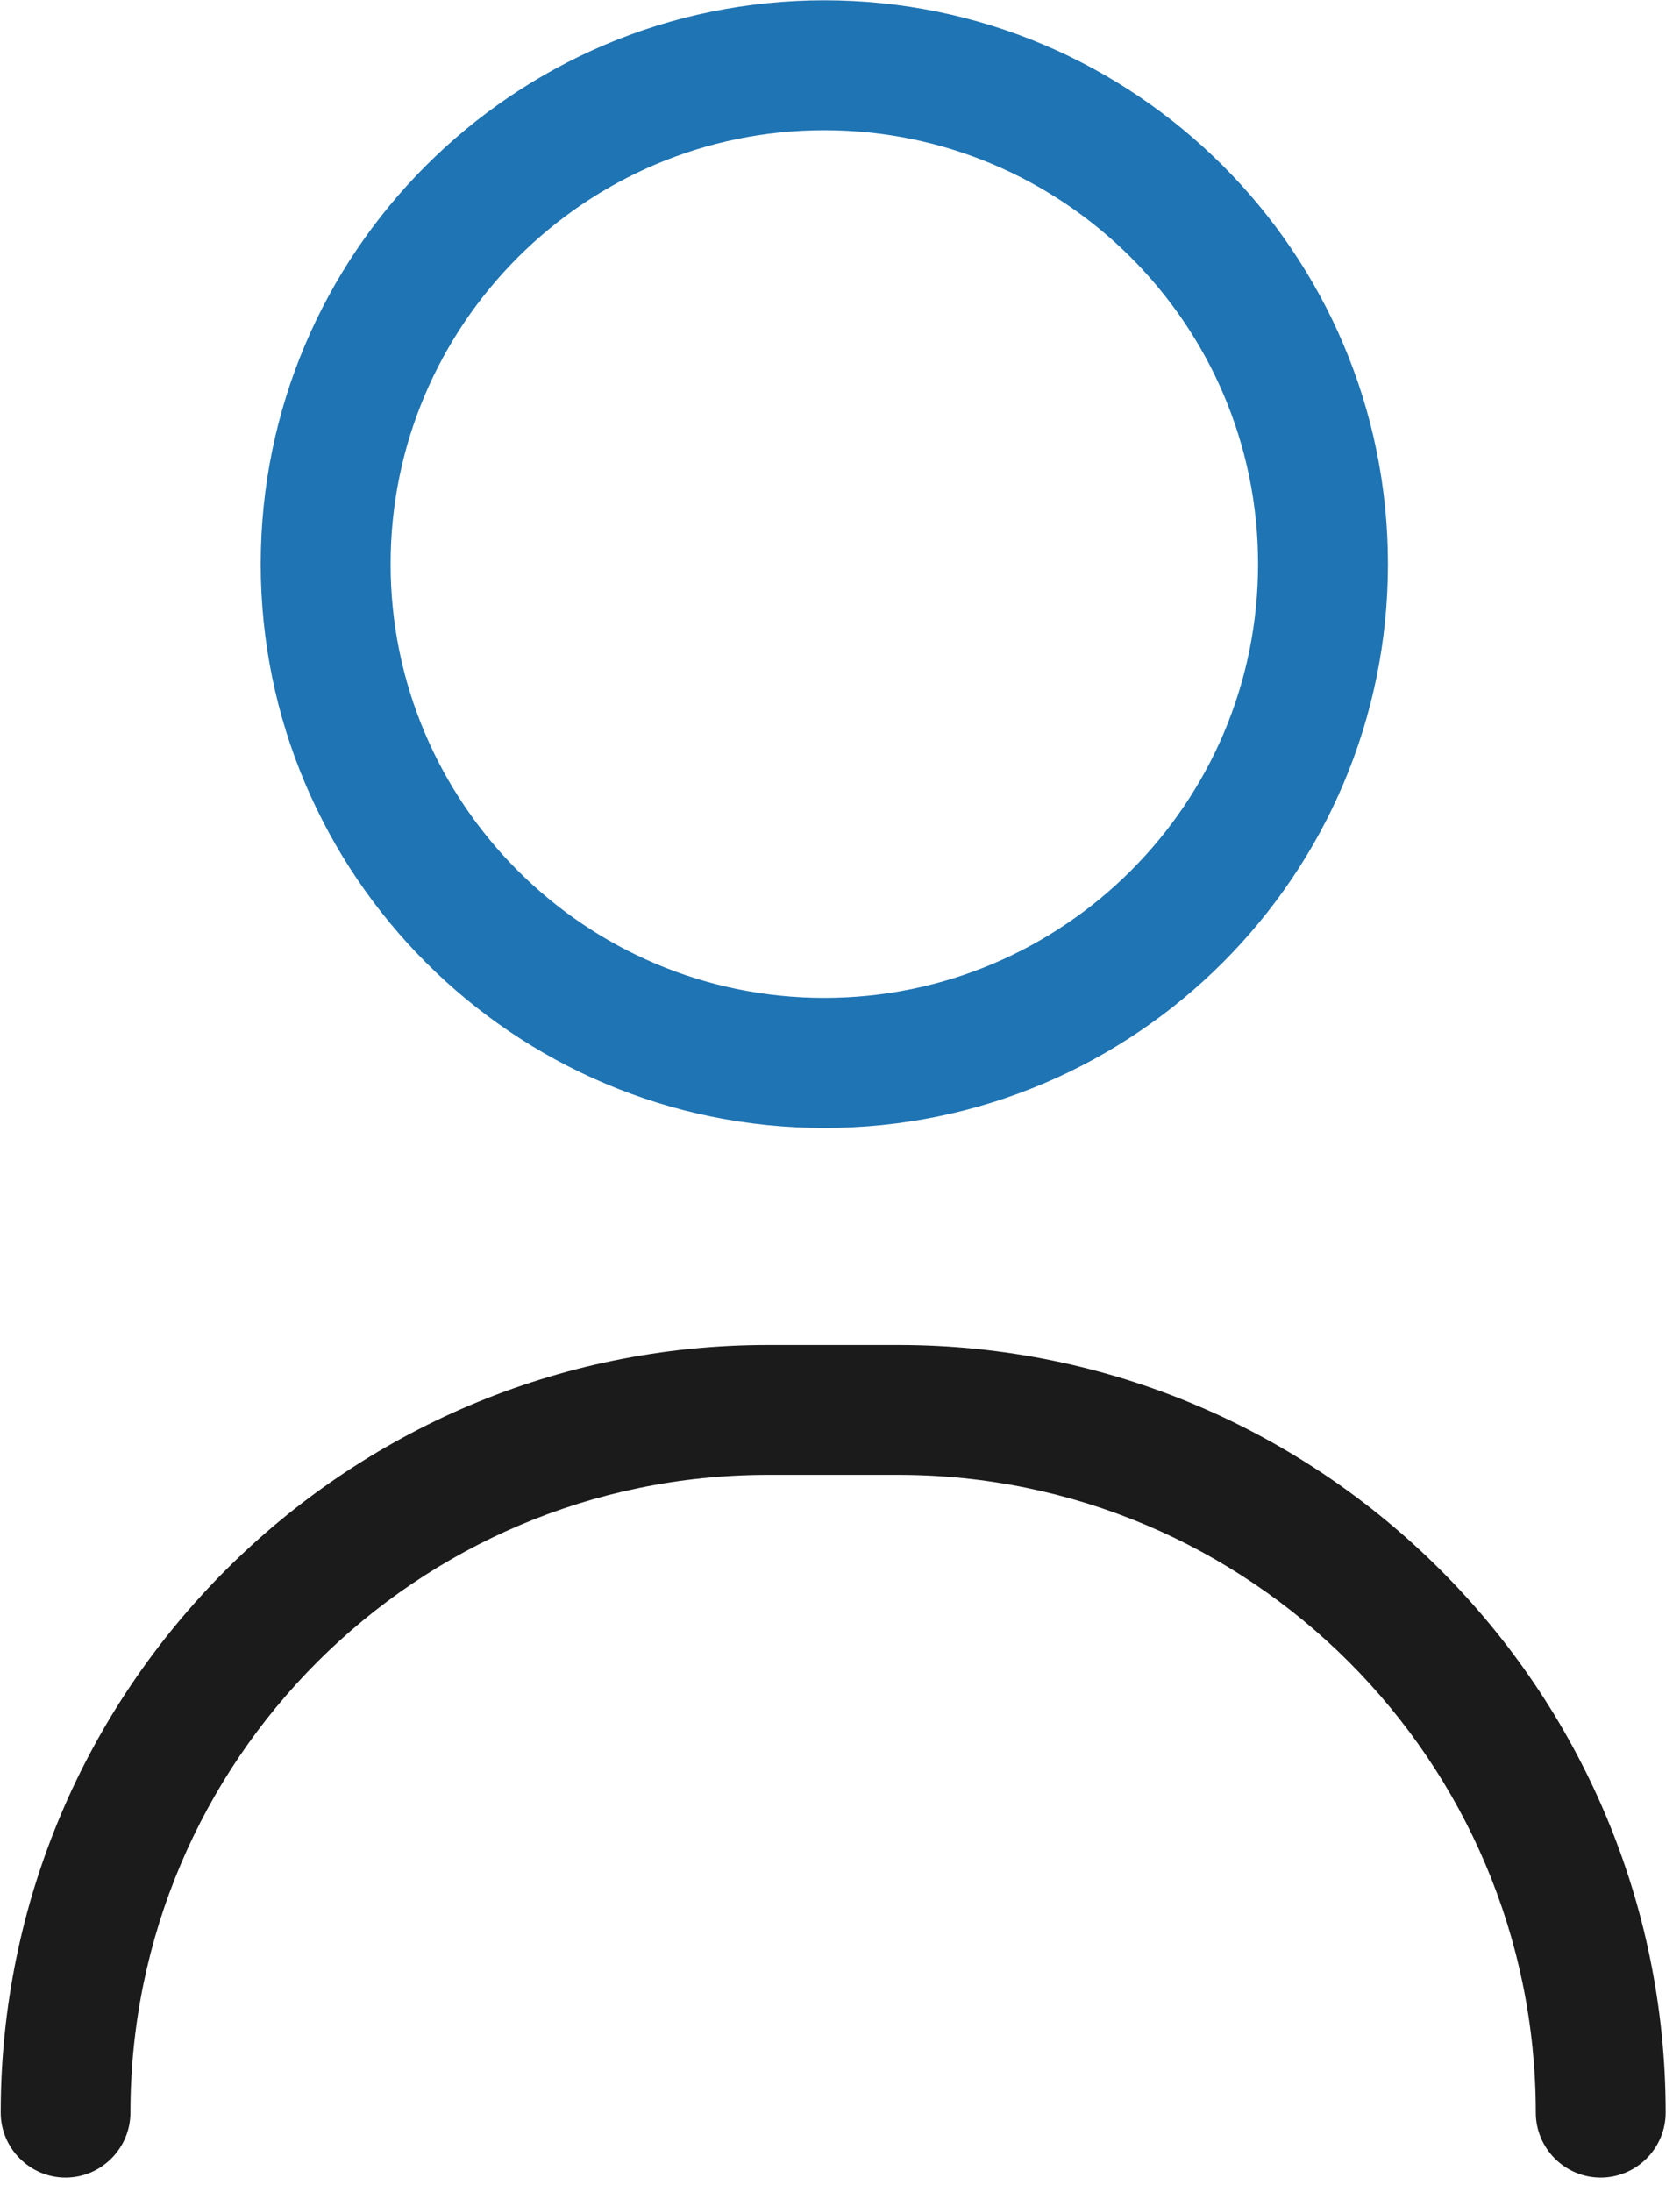
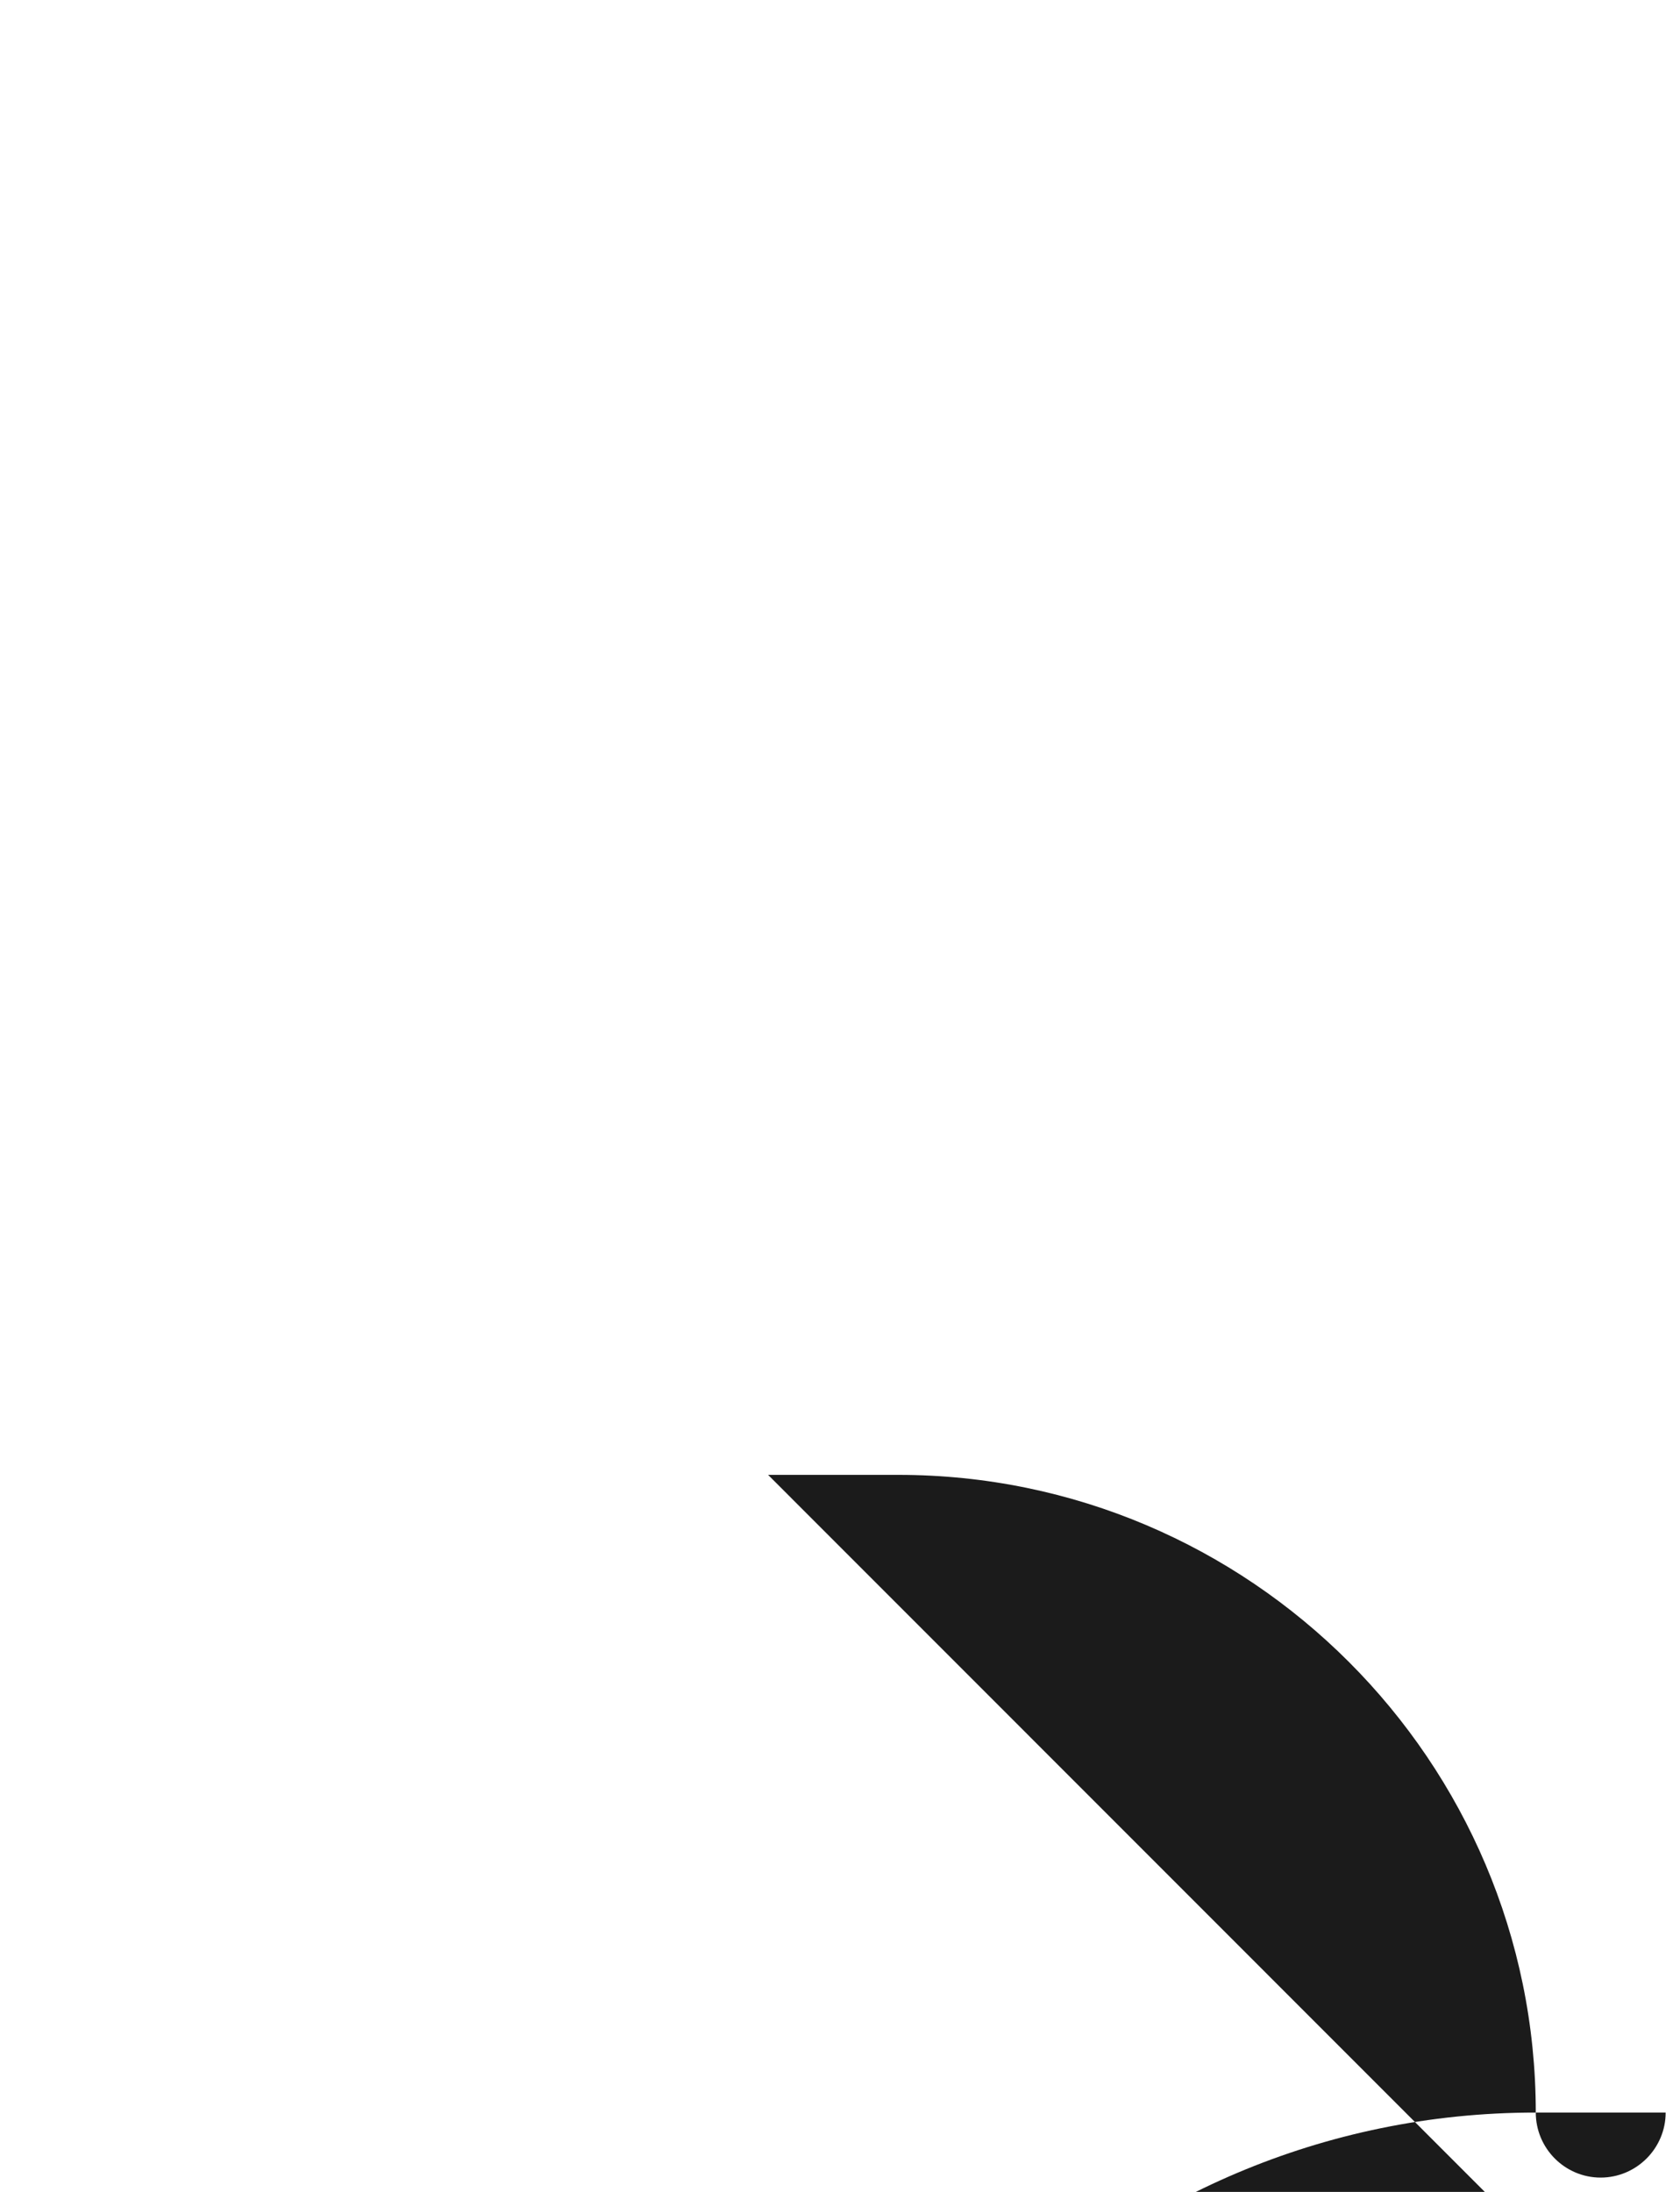
<svg xmlns="http://www.w3.org/2000/svg" fill="none" height="150" viewBox="0 0 115 150" width="115">
-   <path d="m52.578 100.93h8.91c24.06 0 43.64 19.58 43.64 43.64 0 2.45 1.99 4.45 4.44 4.45s4.45-2 4.45-4.45c0-28.96-23.57-52.53-52.53-52.53h-8.91c-28.97 0-52.53 23.57-52.53 52.53 0 2.45 2 4.45 4.44 4.45s4.44-2 4.44-4.45c0-24.06 19.58-43.64 43.64-43.64" fill="#1b1b1b" />
-   <path d="m56.428.02c-21.28 0-38.58 17.31-38.58 38.58s17.3 38.59 38.58 38.59 38.58-17.31 38.58-38.59-17.3-38.58-38.58-38.58zm0 68.27c-16.37 0-29.69-13.32-29.69-29.69s13.32-29.69 29.69-29.69 29.69 13.32 29.69 29.69-13.32 29.69-29.69 29.69z" fill="#1f74b3" />
+   <path d="m52.578 100.93h8.91c24.06 0 43.64 19.58 43.64 43.64 0 2.45 1.99 4.45 4.44 4.45s4.45-2 4.45-4.45h-8.91c-28.97 0-52.53 23.57-52.53 52.53 0 2.45 2 4.45 4.44 4.45s4.44-2 4.44-4.45c0-24.06 19.58-43.64 43.64-43.64" fill="#1b1b1b" />
</svg>